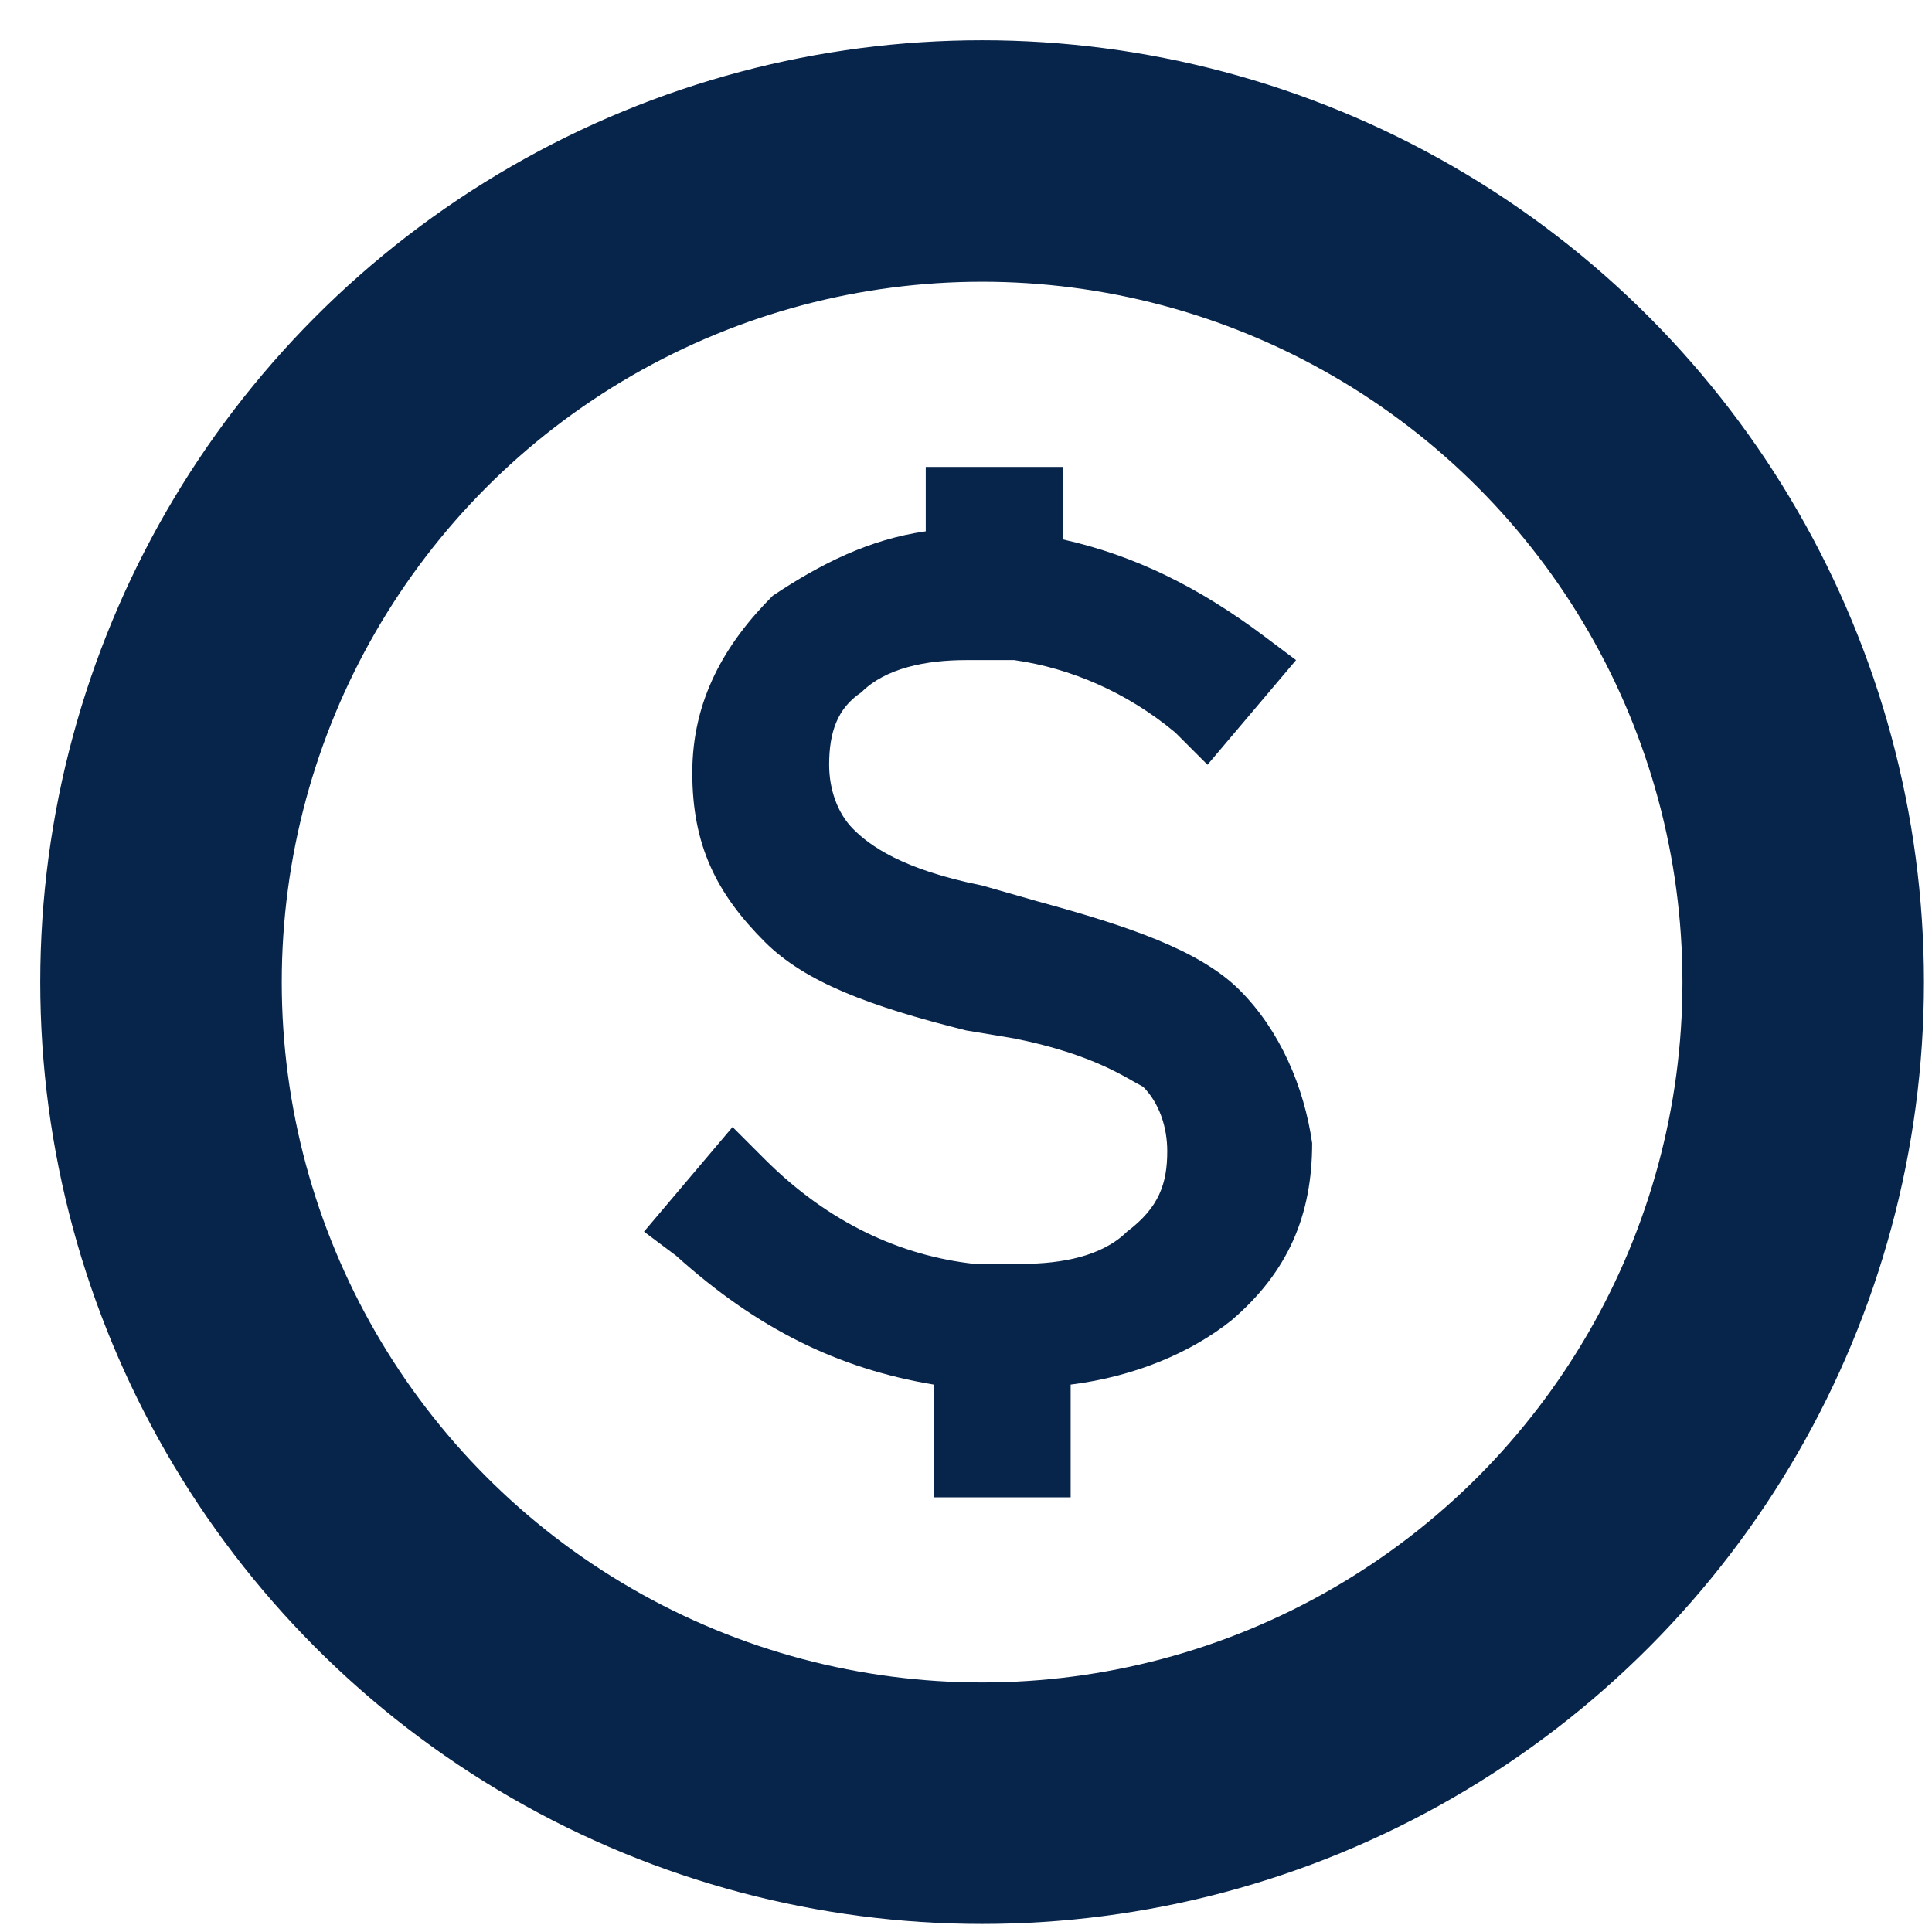
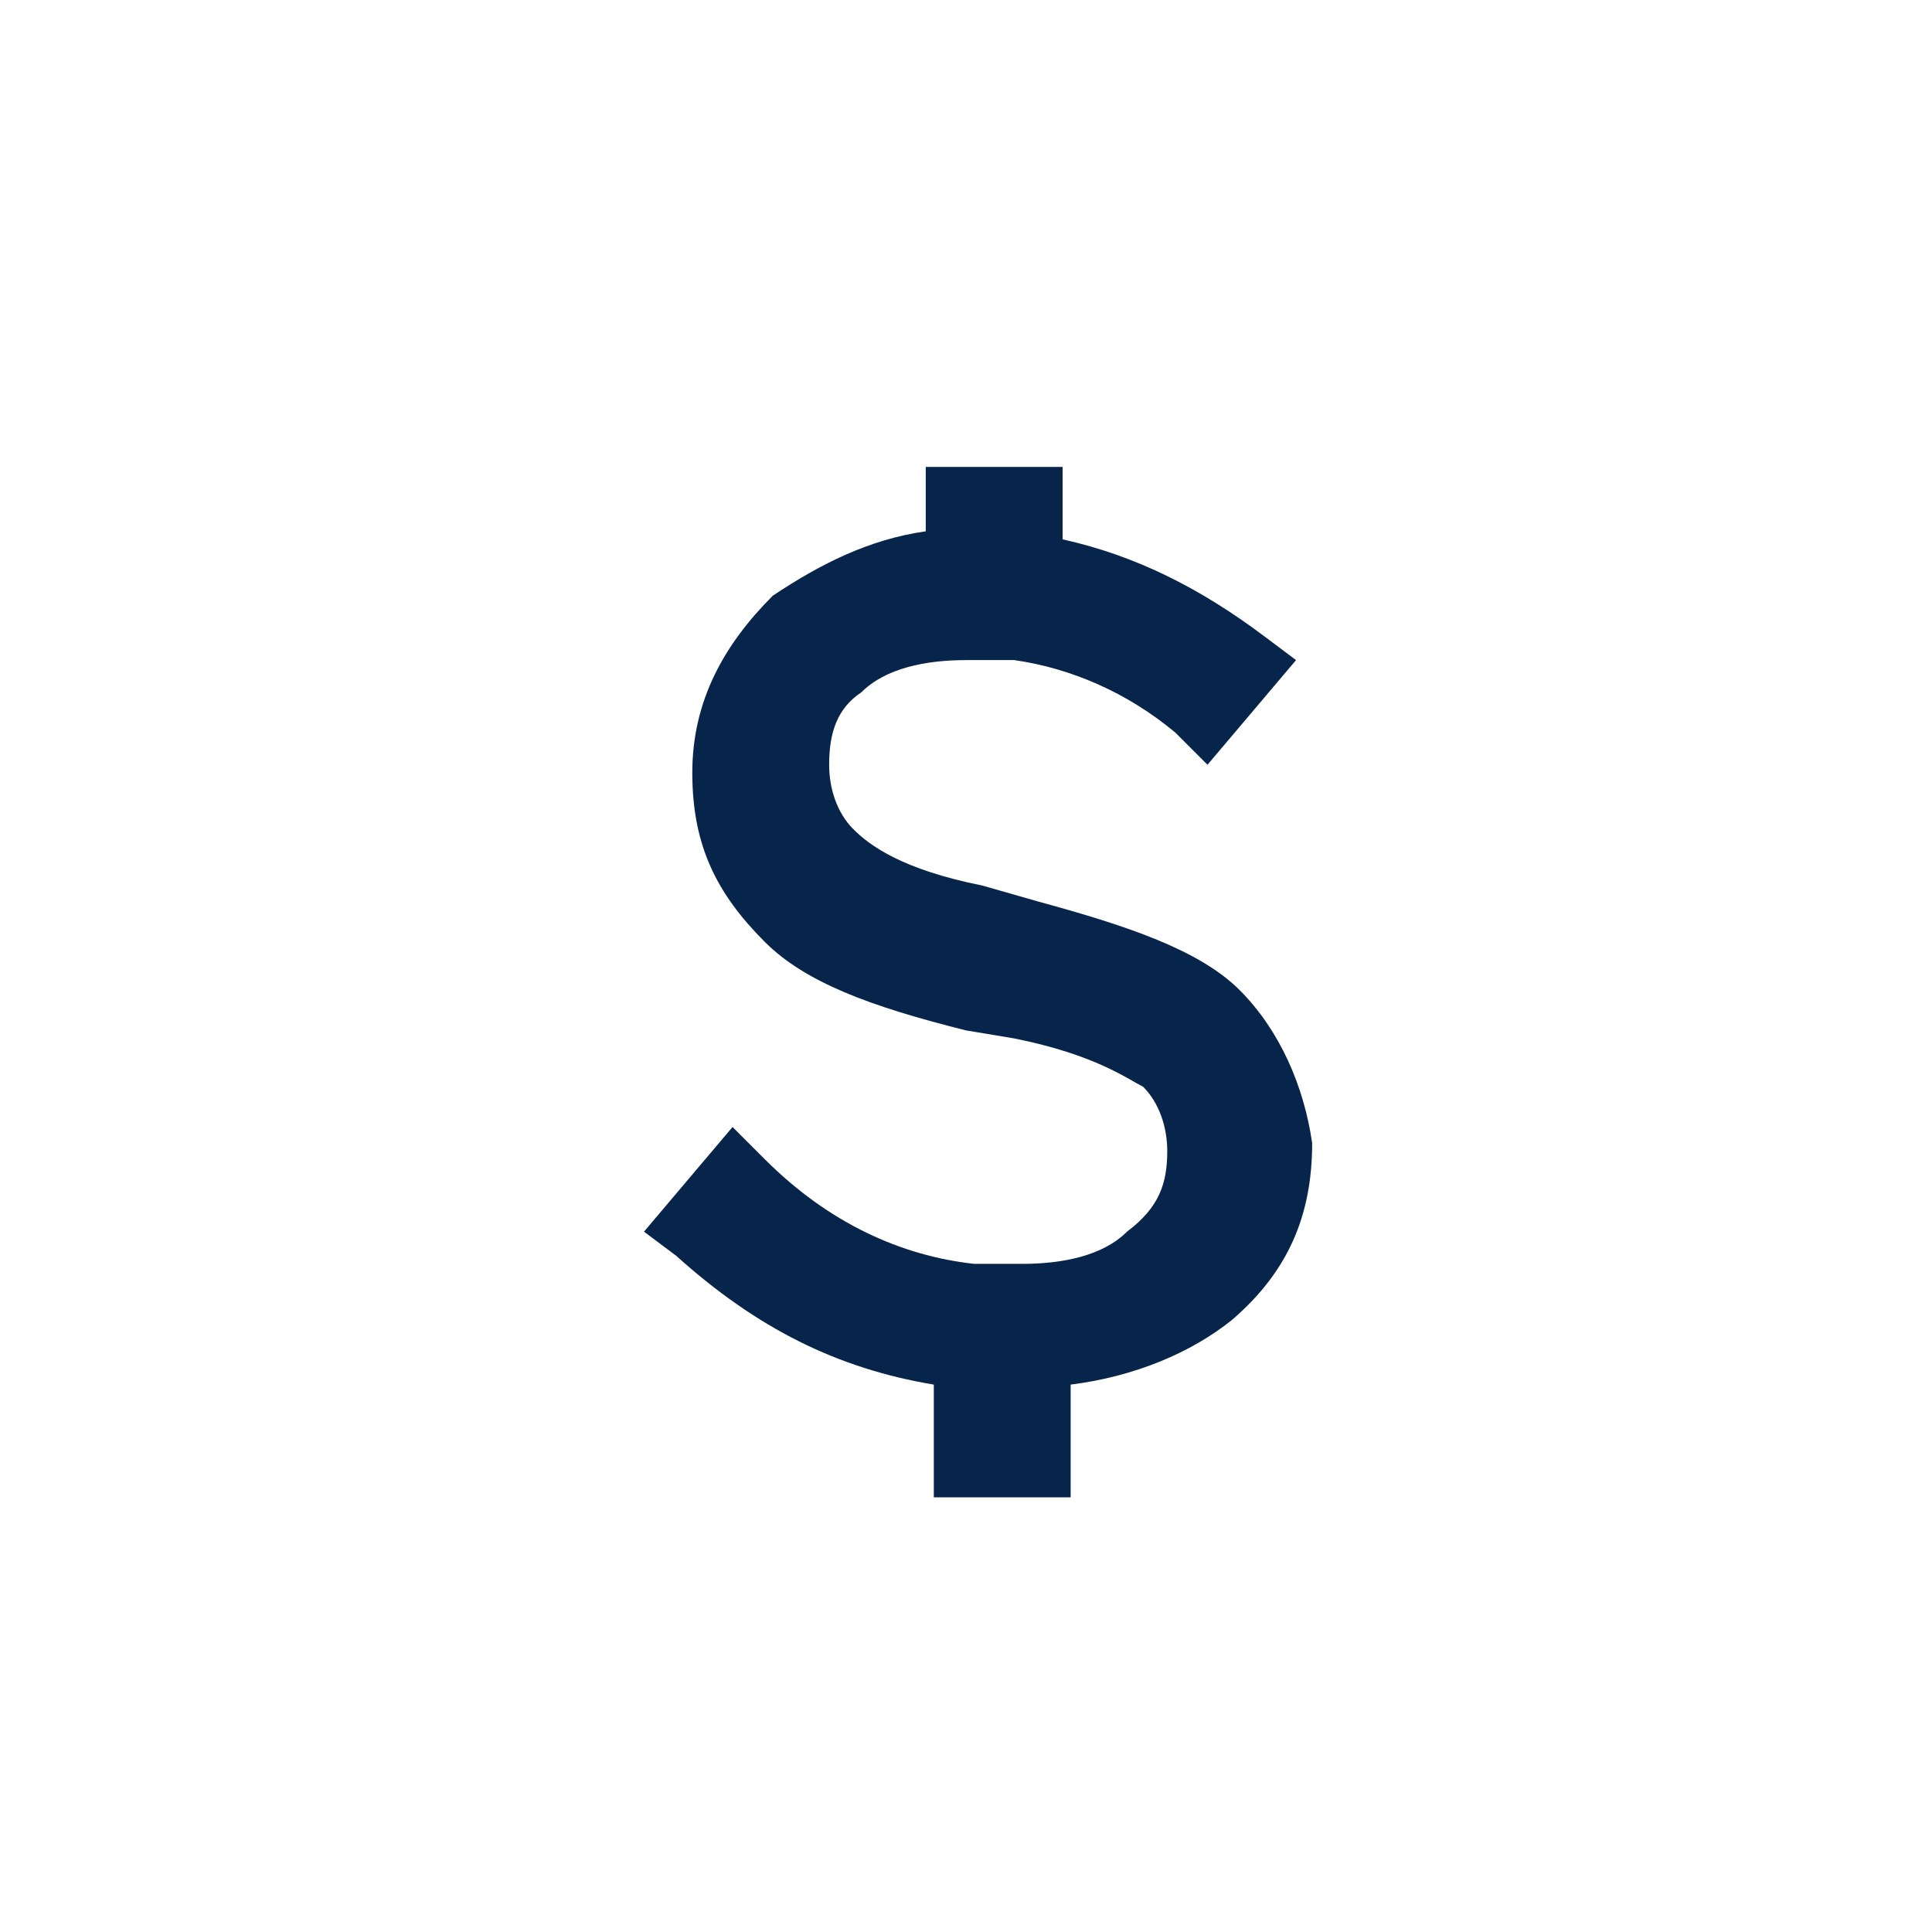
<svg xmlns="http://www.w3.org/2000/svg" version="1.1" id="Capa_1" x="0px" y="0px" viewBox="0 0 24 24" style="enable-background:new 0 0 24 24;" xml:space="preserve">
  <style type="text/css">
	.st0{fill:none;stroke:#07244A;stroke-width:3;stroke-linecap:round;stroke-linejoin:round;stroke-miterlimit:10;}
	.st1{fill:#07244A;}
</style>
-   <circle class="st0" cx="12.2" cy="12.2" r="10.2" />
  <path class="st1" d="M15.4,12.3c-0.5-0.5-1.4-0.8-2.5-1.1L12.2,11c-1-0.2-1.4-0.5-1.6-0.7c-0.2-0.2-0.3-0.5-0.3-0.8  c0-0.4,0.1-0.7,0.4-0.9c0.3-0.3,0.8-0.4,1.3-0.4l0.6,0c0.7,0.1,1.4,0.4,2,0.9L15,9.5l1.1-1.3l-0.4-0.3c-0.8-0.6-1.6-1-2.5-1.2V5.8  h-1.7v0.8C10.8,6.7,10.2,7,9.6,7.4C9,8,8.6,8.7,8.6,9.6c0,0.9,0.3,1.5,0.9,2.1c0.5,0.5,1.3,0.8,2.5,1.1l0.6,0.1  c1,0.2,1.4,0.5,1.6,0.6c0.2,0.2,0.3,0.5,0.3,0.8c0,0.4-0.1,0.7-0.5,1c-0.3,0.3-0.8,0.4-1.3,0.4l-0.6,0c-0.9-0.1-1.8-0.5-2.6-1.3  l-0.4-0.4l-1.1,1.3l0.4,0.3c1,0.9,2,1.4,3.2,1.6v1.4h1.7v-1.4c0.8-0.1,1.5-0.4,2-0.8c0.7-0.6,1-1.3,1-2.2  C16.2,13.5,15.9,12.8,15.4,12.3z" />
</svg>